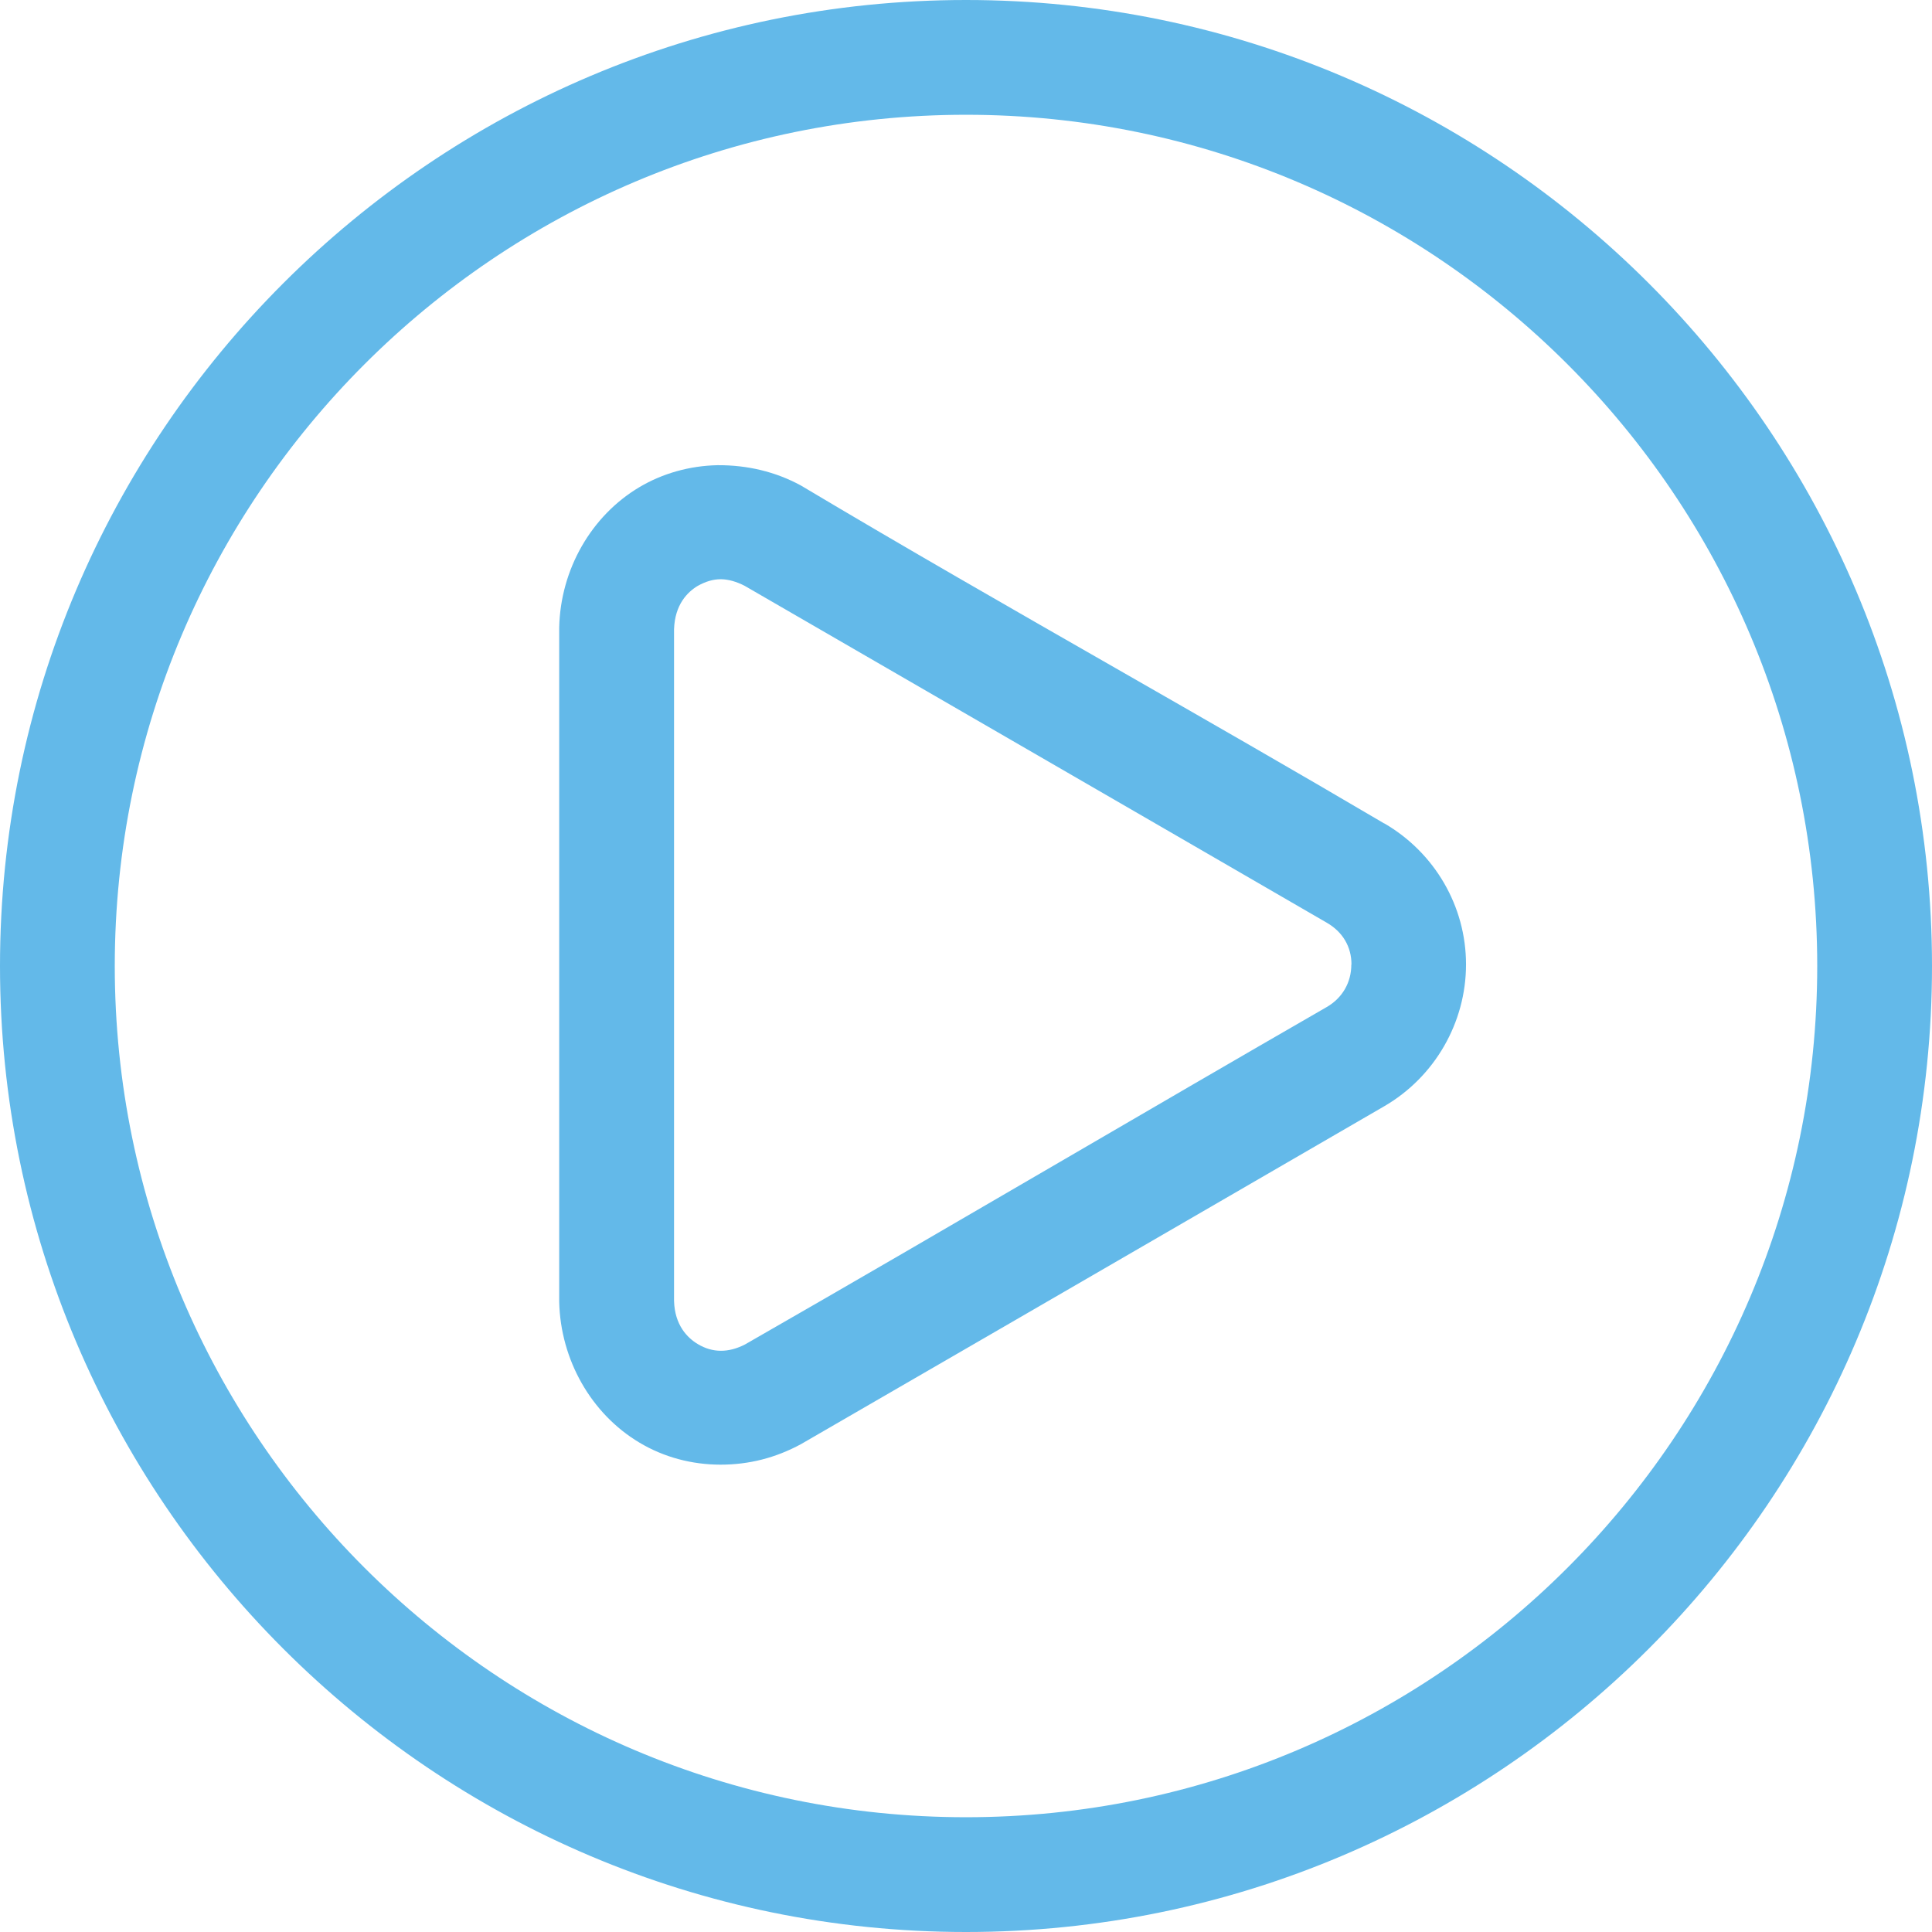
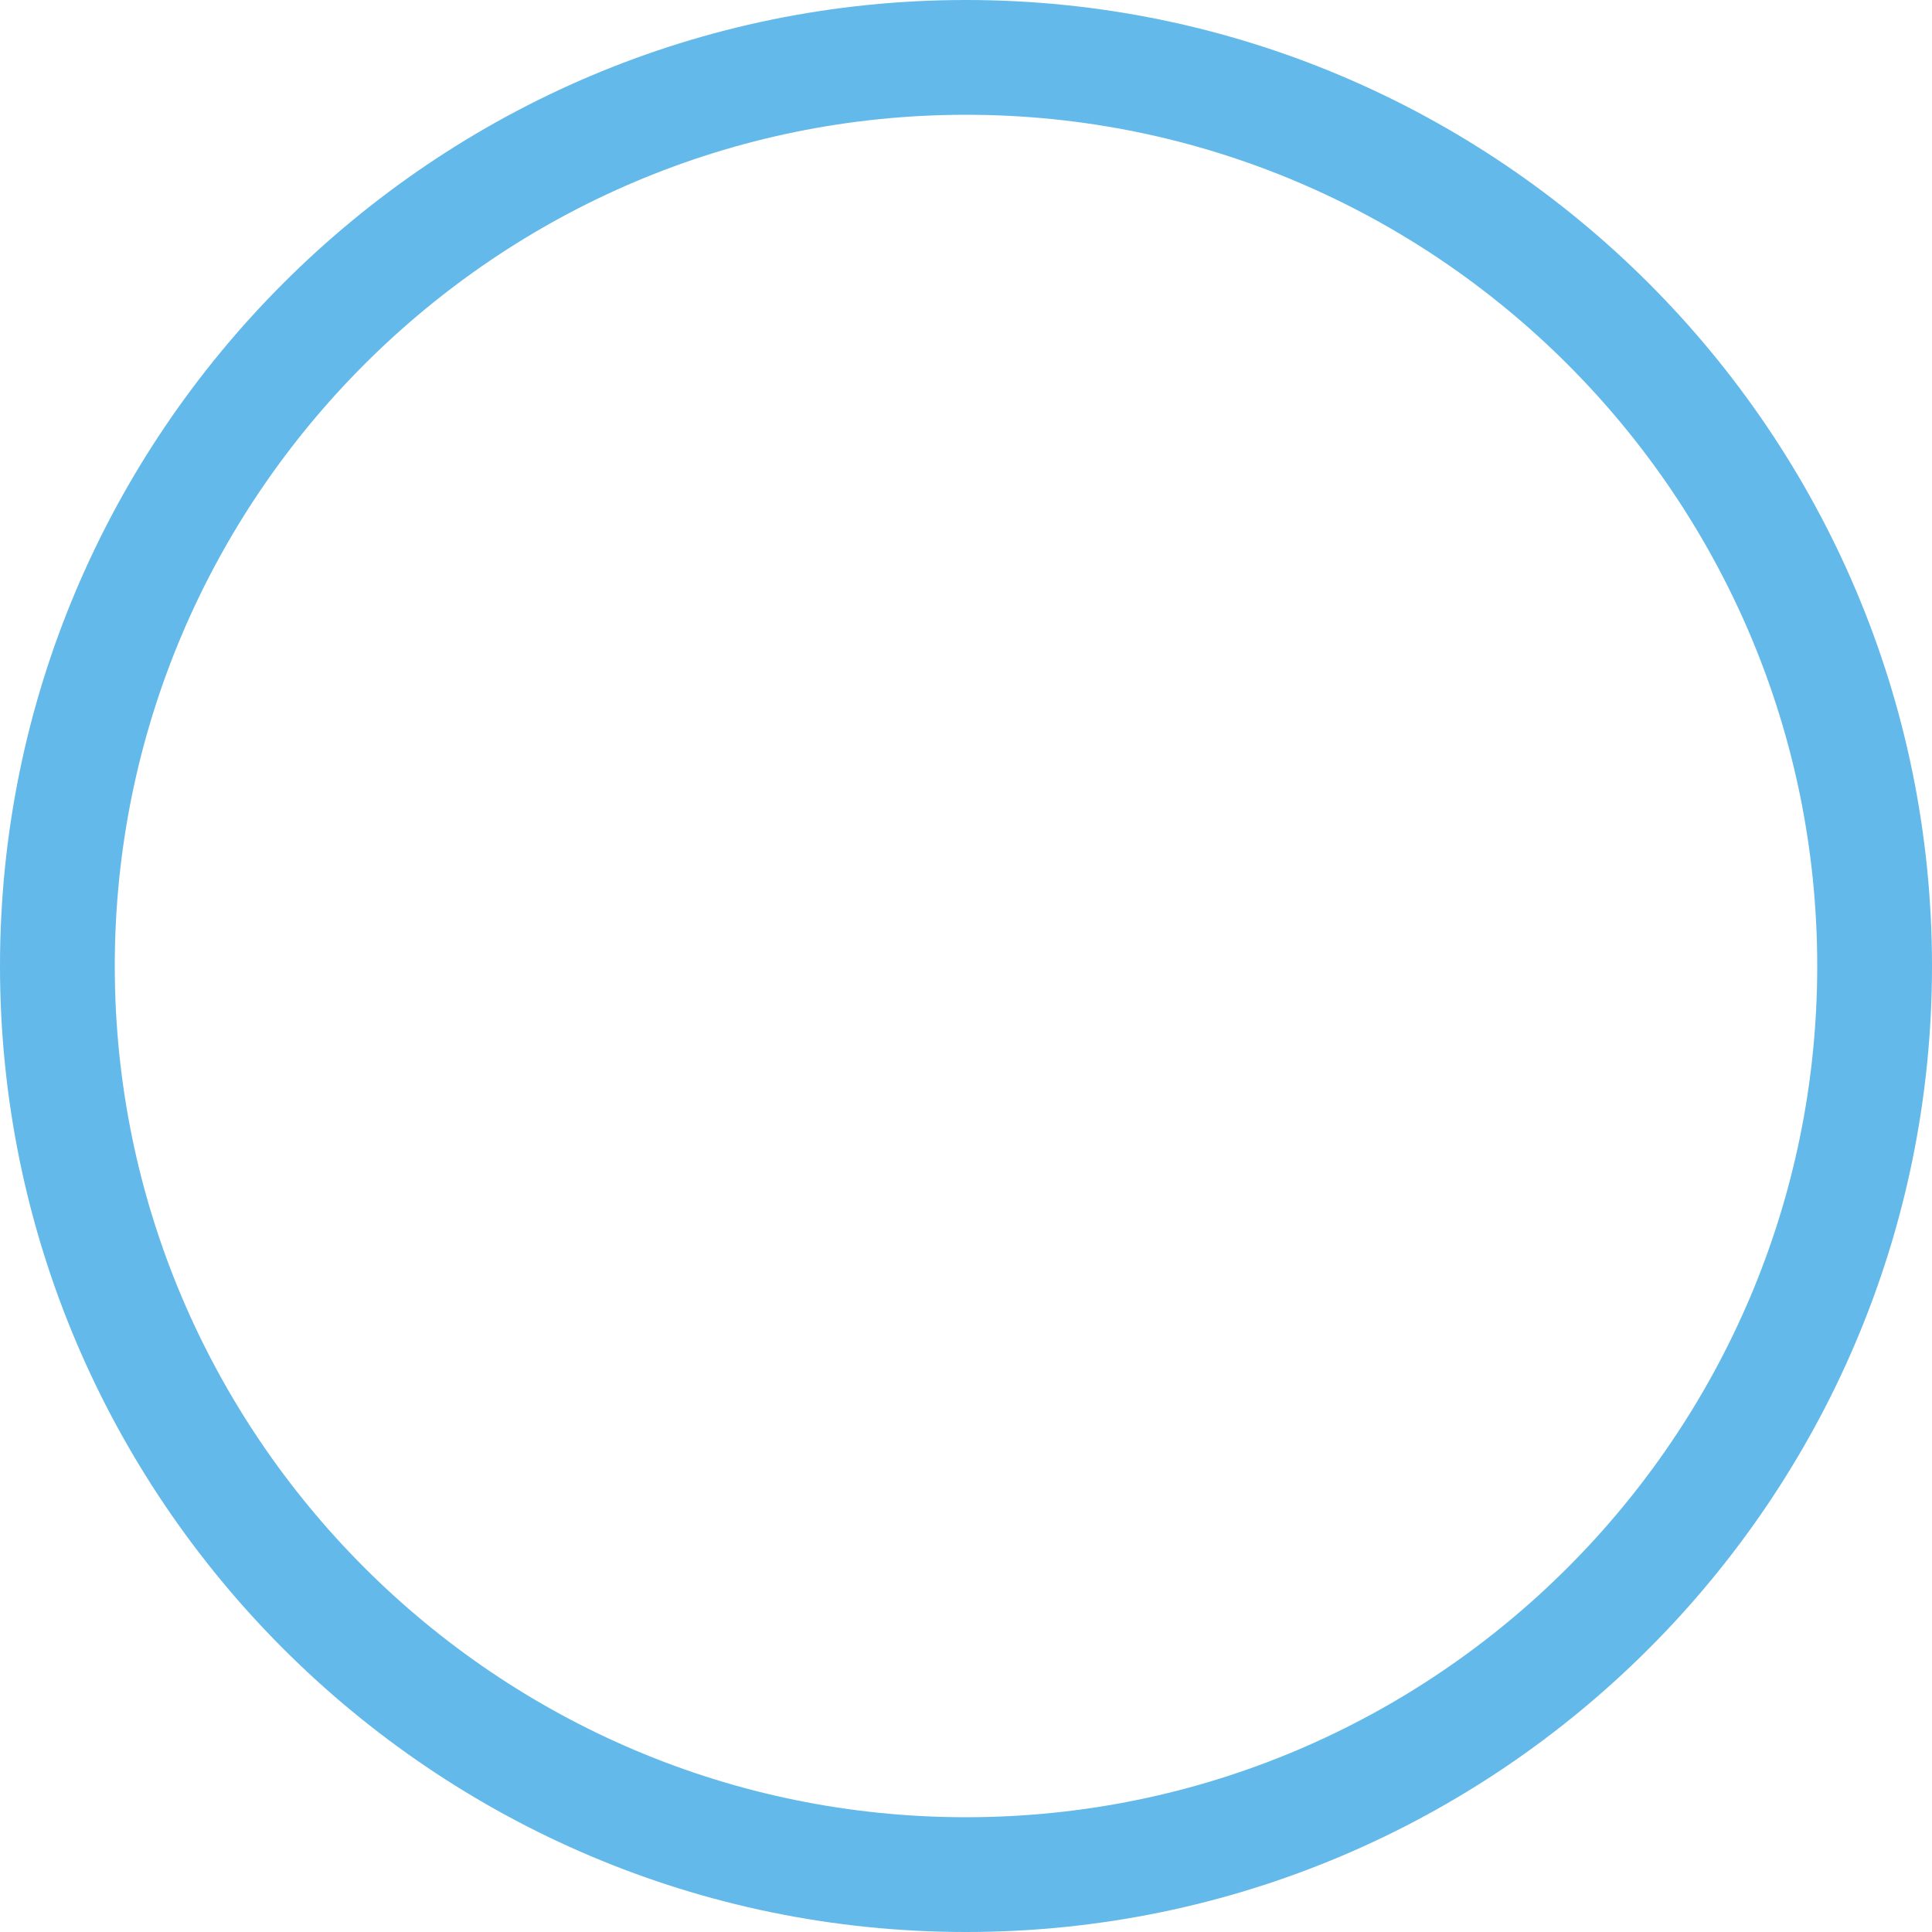
<svg xmlns="http://www.w3.org/2000/svg" id="Ebene_1" data-name="Ebene 1" viewBox="0 0 269 269">
  <defs>
    <style>
      .cls-1 {
        fill: #63b9e9;
      }
    </style>
  </defs>
-   <path class="cls-1" d="M192.74,114.66c-12.4-7.31-25.1-14.58-37.39-21.62-14.41-8.25-29.32-16.78-43.85-25.45-3.54-1.92-7.44-2.84-11.58-2.82h-.01c-3.89.08-7.65,1.14-10.87,3.05-6.71,3.98-11,11.46-11.18,19.54v93.9c.18,8.08,4.46,15.6,11.17,19.6,3.42,2.05,7.34,3.07,11.3,3.07s7.68-.95,11.2-2.86c19.98-11.55,39.97-23.14,59.95-34.72l21.25-12.32c7.03-4.08,11.39-11.65,11.39-19.75s-4.36-15.56-11.38-19.64ZM188.15,134.3c0,2.49-1.24,4.64-3.4,5.9-12.46,7.18-25.09,14.54-37.31,21.66-14.33,8.35-29.15,16.99-43.72,25.34-2.31,1.18-4.51,1.17-6.55-.05-1.46-.87-3.22-2.63-3.32-6.01v-93.52c.11-3.44,1.87-5.19,3.29-6.04,1.11-.62,2.15-.93,3.19-.93.04,0,.07,0,.11,0h0c1.01.02,2.09.33,3.23.91,20.24,11.7,40.51,23.43,60.77,35.16l20.32,11.77c2.2,1.28,3.41,3.34,3.41,5.8Z" />
  <path class="cls-1" d="M134.5,0C60.34,0,0,60.34,0,134.5s60.34,134.5,134.5,134.5,134.5-60.34,134.5-134.5S208.66,0,134.5,0ZM253.02,134.5c0,65.35-53.17,118.52-118.52,118.52S15.98,199.85,15.98,134.5,69.15,15.98,134.5,15.98s118.52,53.17,118.52,118.52Z" />
</svg>